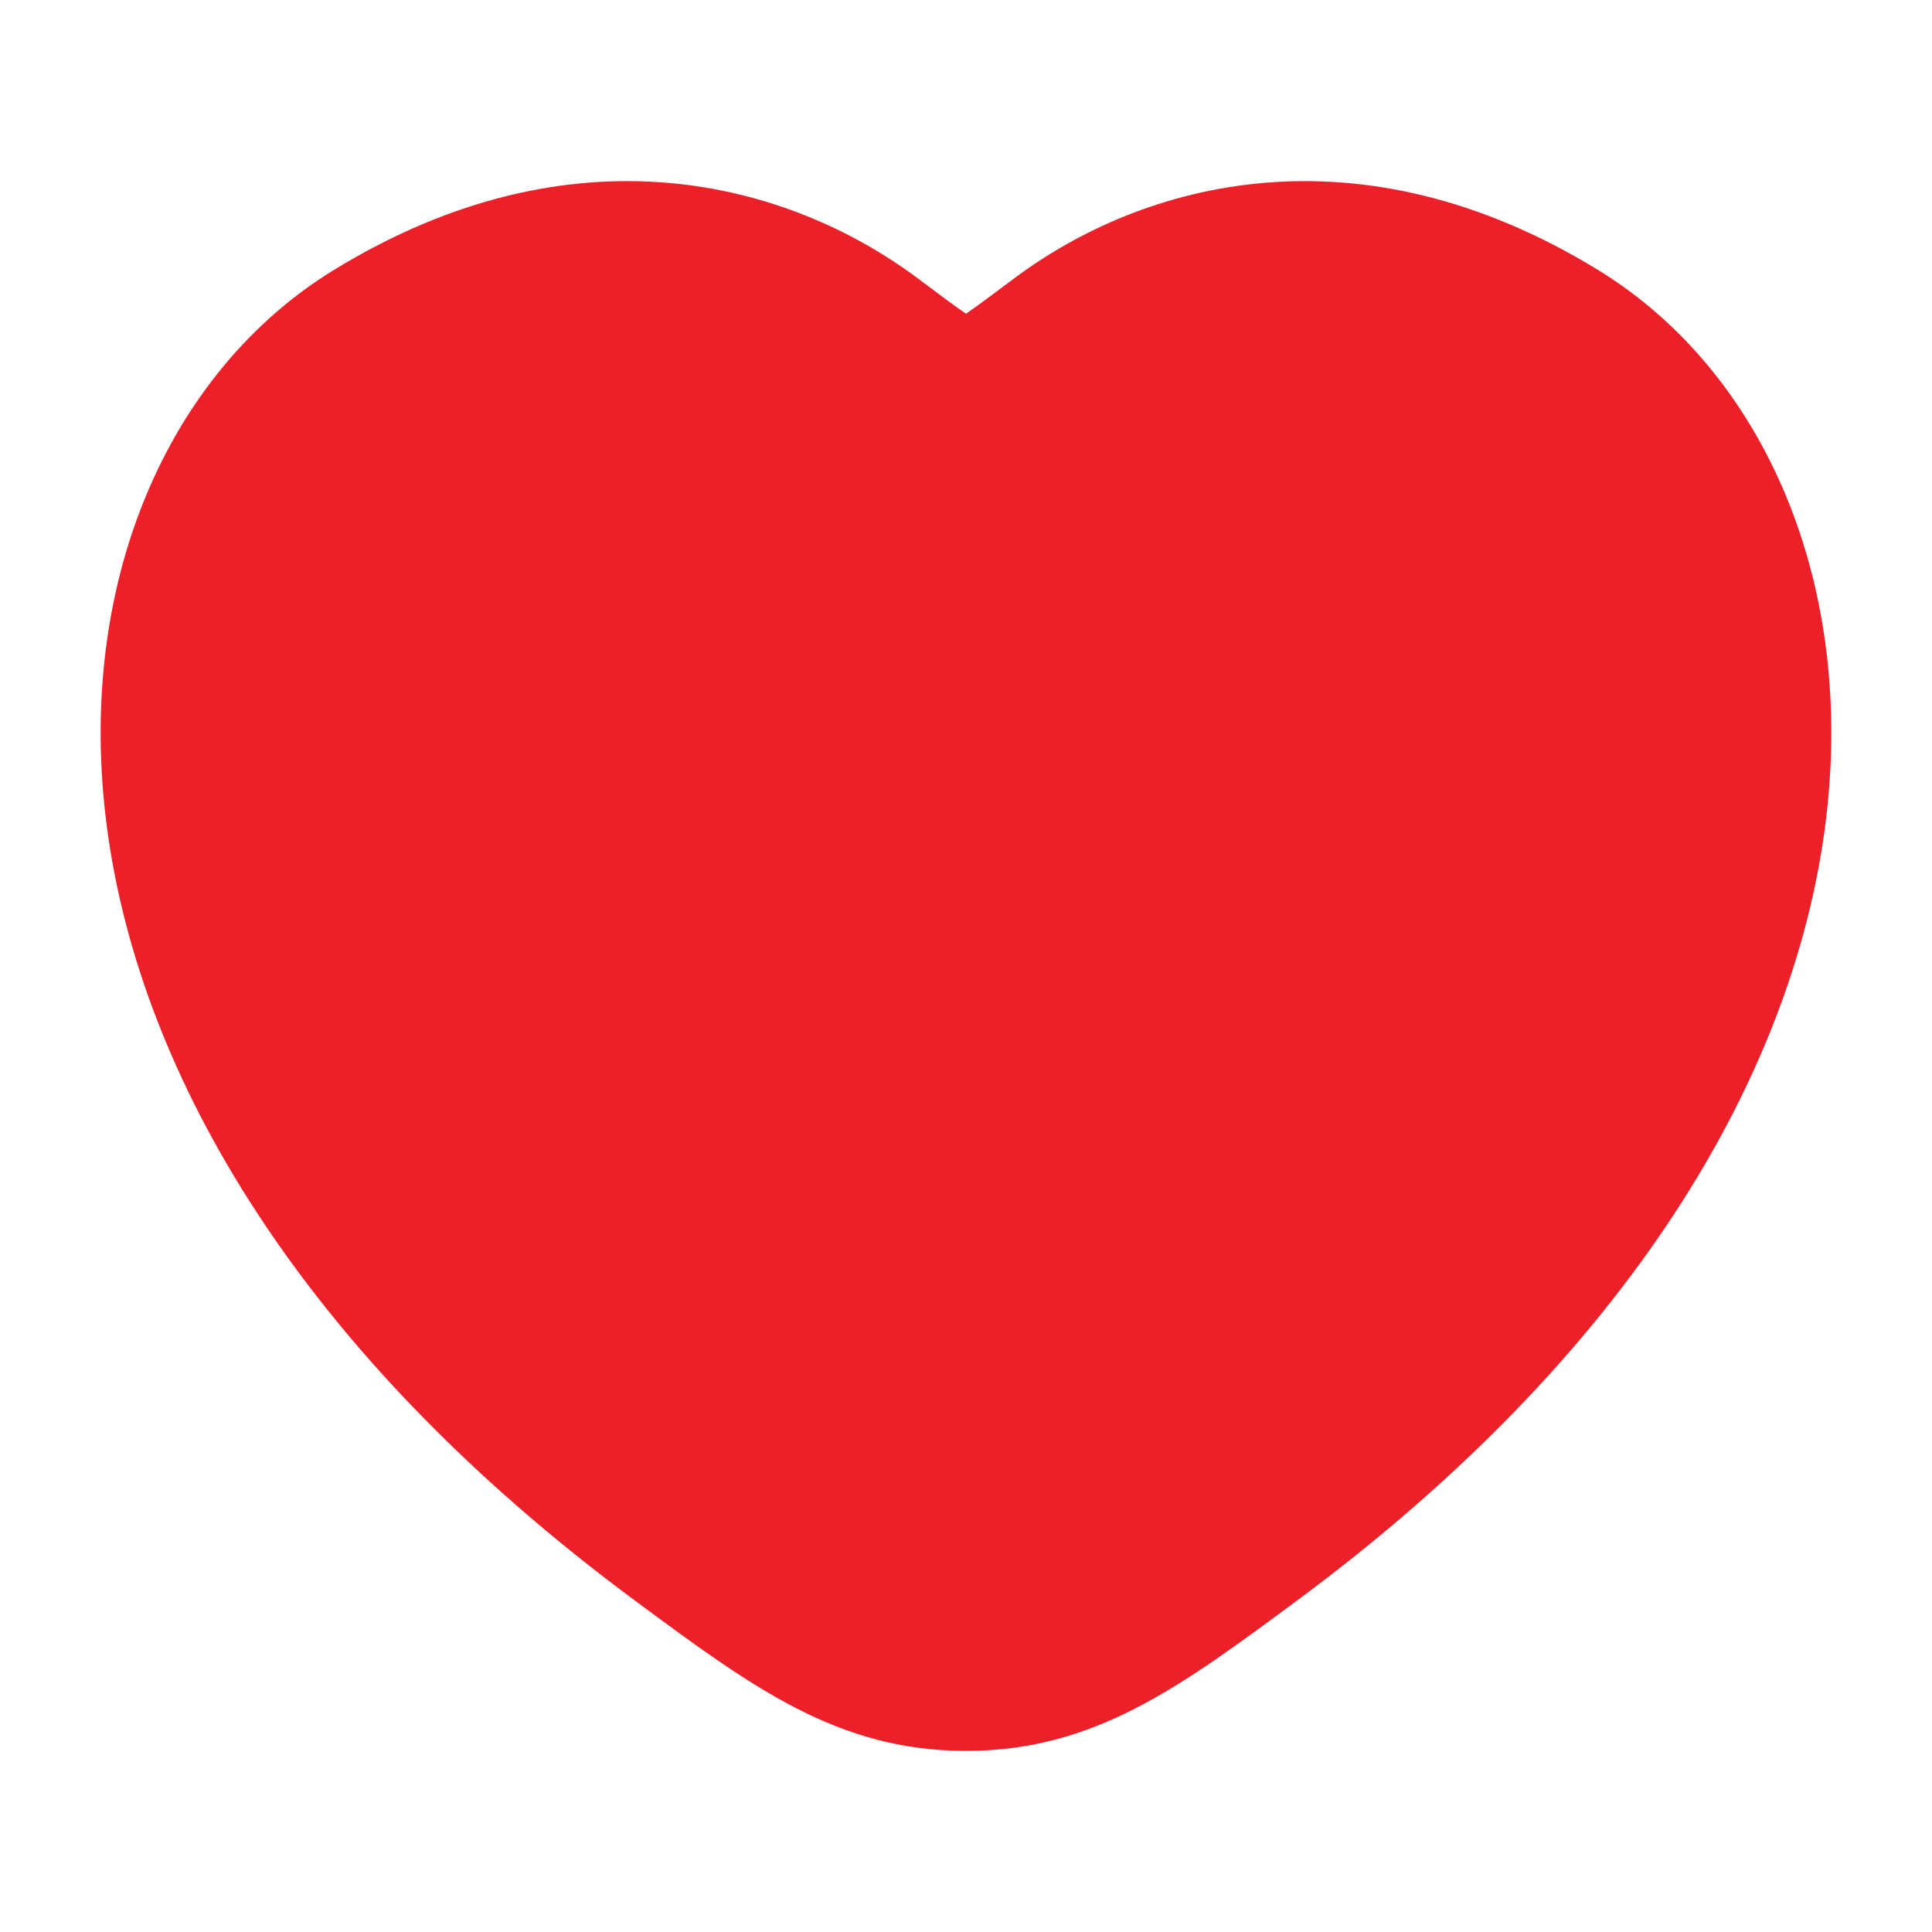
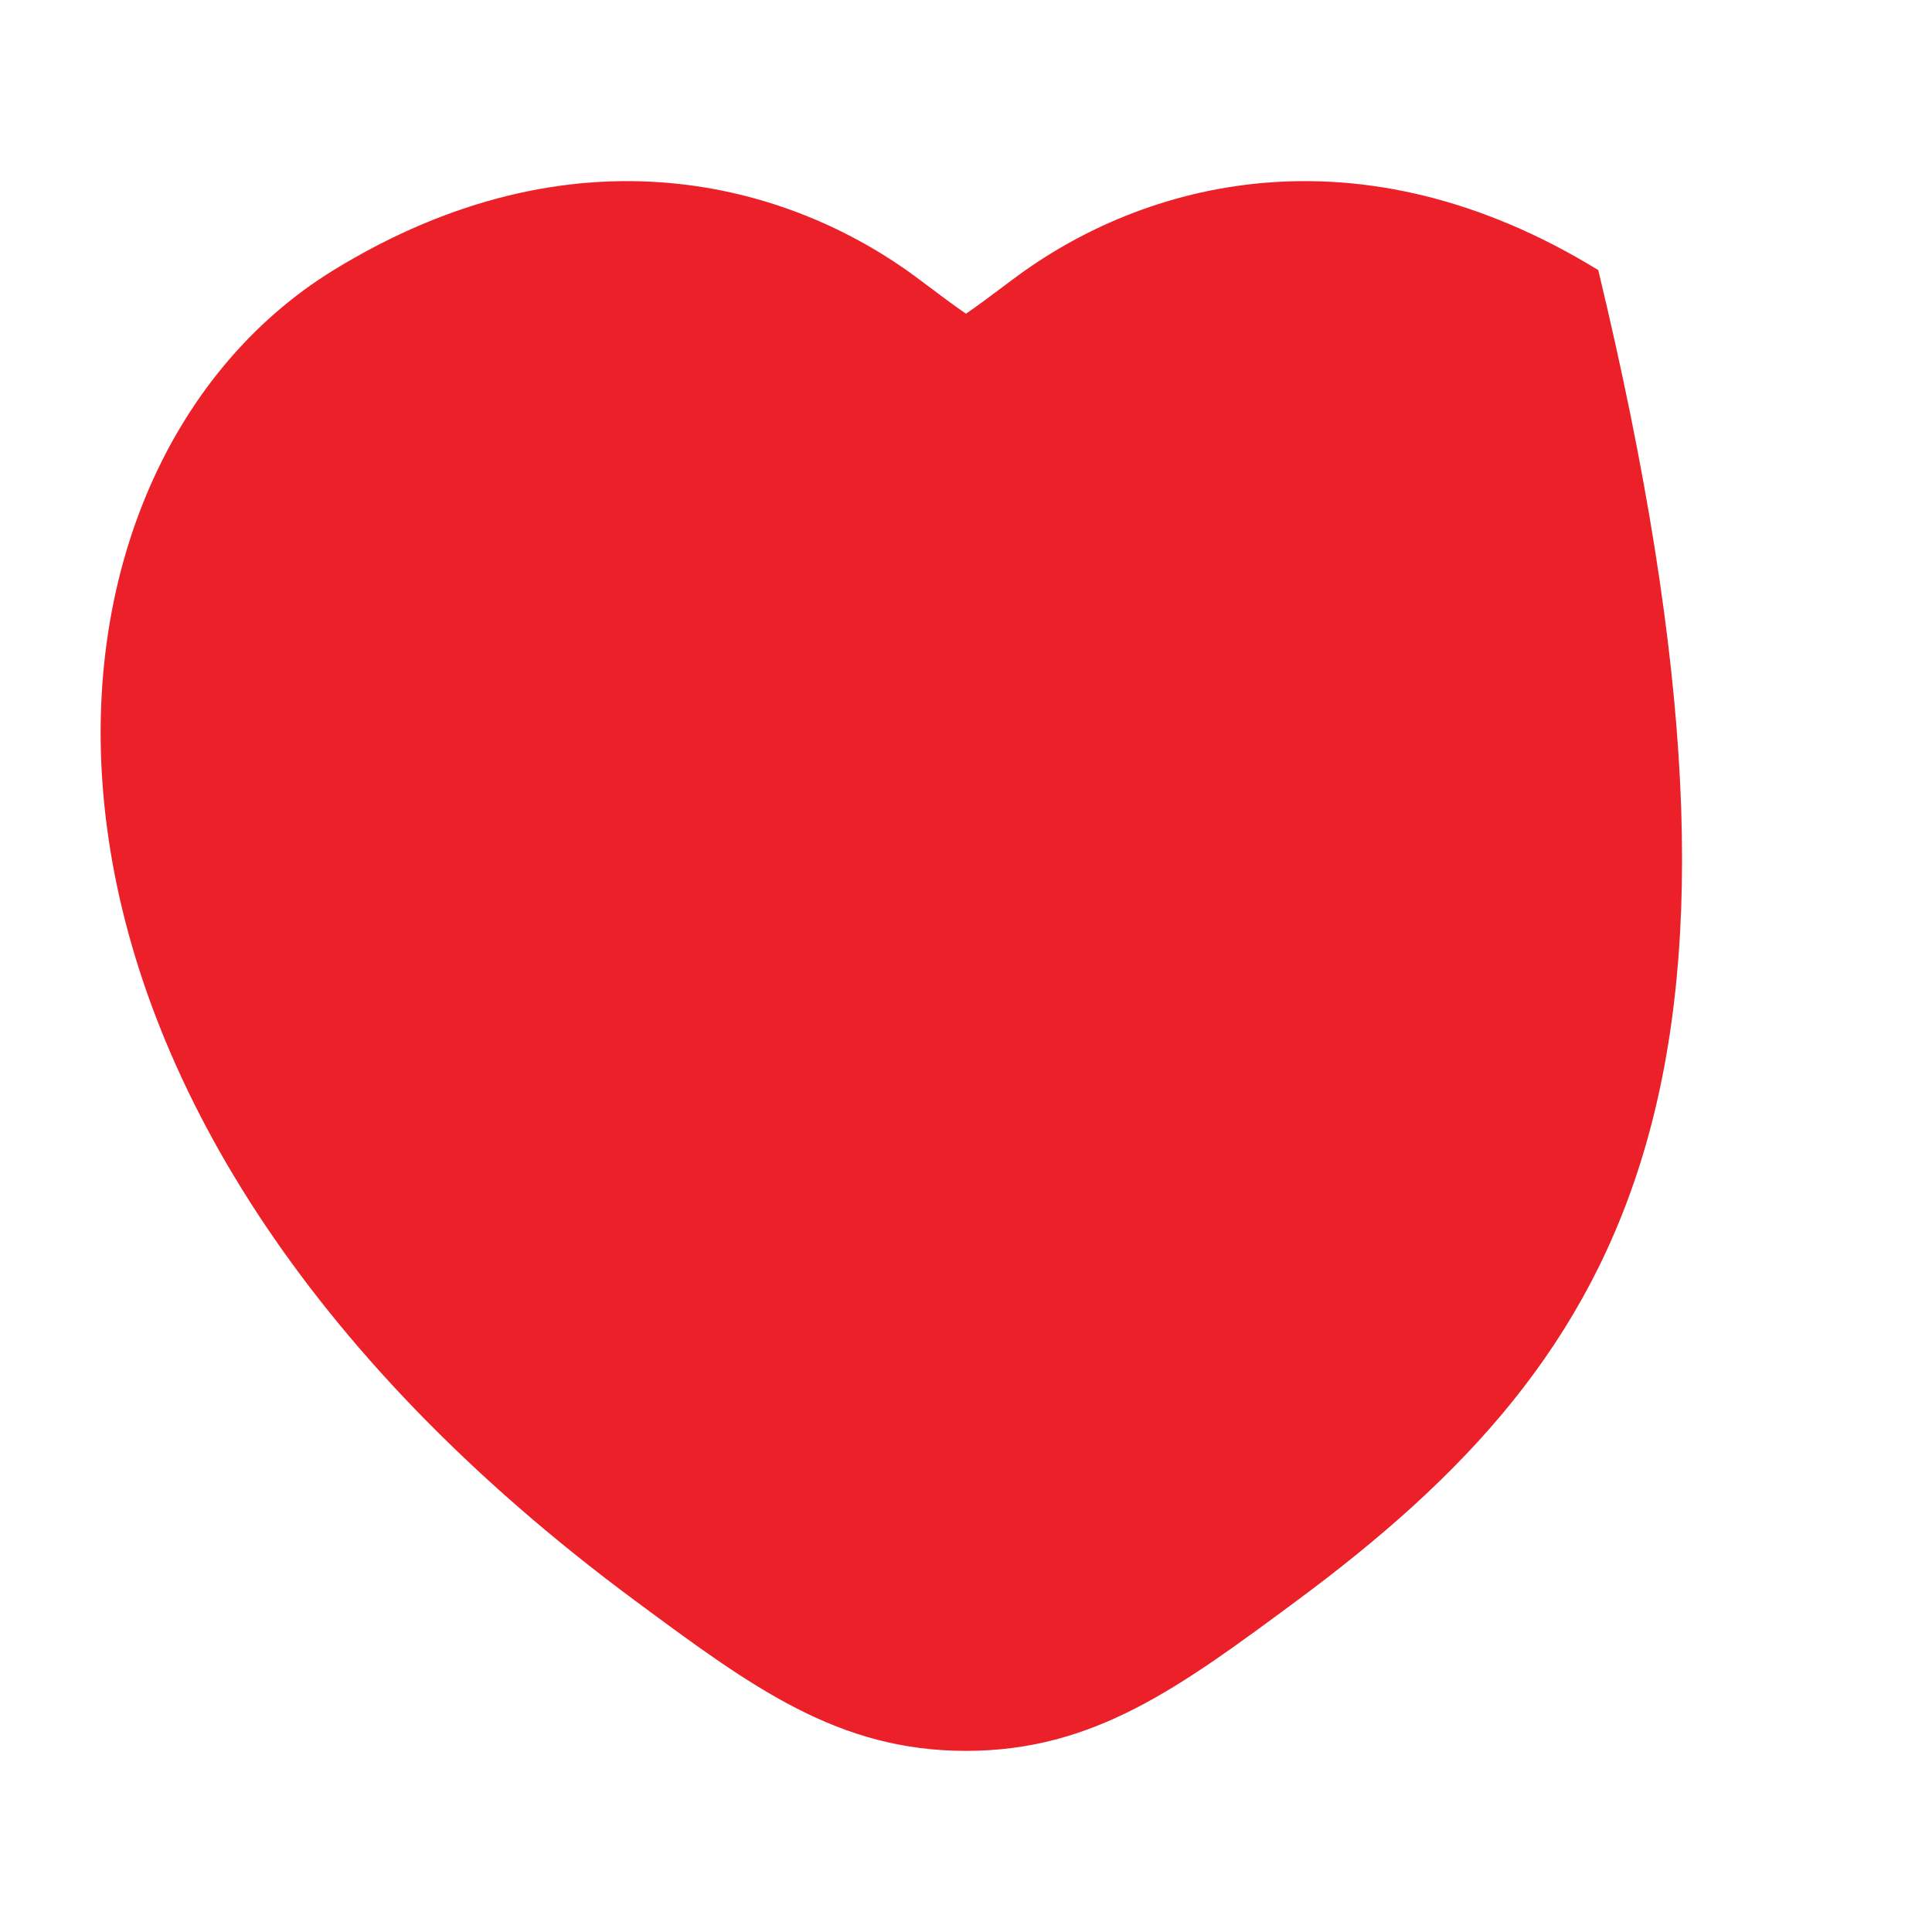
<svg xmlns="http://www.w3.org/2000/svg" width="24" height="24" viewBox="0 0 24 24" fill="none">
-   <path d="M4.145 3.355C7.126 1.527 9.8 2.255 11.416 3.469C11.681 3.668 11.864 3.805 12 3.897C12.135 3.805 12.318 3.668 12.584 3.469C14.199 2.255 16.873 1.527 19.854 3.355C21.916 4.62 23.075 7.261 22.668 10.295C22.259 13.344 20.286 16.793 16.106 19.887C14.655 20.961 13.59 21.75 12 21.75C10.409 21.75 9.344 20.961 7.893 19.887C3.713 16.793 1.74 13.344 1.331 10.295C0.924 7.261 2.084 4.62 4.145 3.355Z" fill="#EC2028" />
+   <path d="M4.145 3.355C7.126 1.527 9.8 2.255 11.416 3.469C11.681 3.668 11.864 3.805 12 3.897C12.135 3.805 12.318 3.668 12.584 3.469C14.199 2.255 16.873 1.527 19.854 3.355C22.259 13.344 20.286 16.793 16.106 19.887C14.655 20.961 13.59 21.75 12 21.75C10.409 21.75 9.344 20.961 7.893 19.887C3.713 16.793 1.74 13.344 1.331 10.295C0.924 7.261 2.084 4.62 4.145 3.355Z" fill="#EC2028" />
</svg>